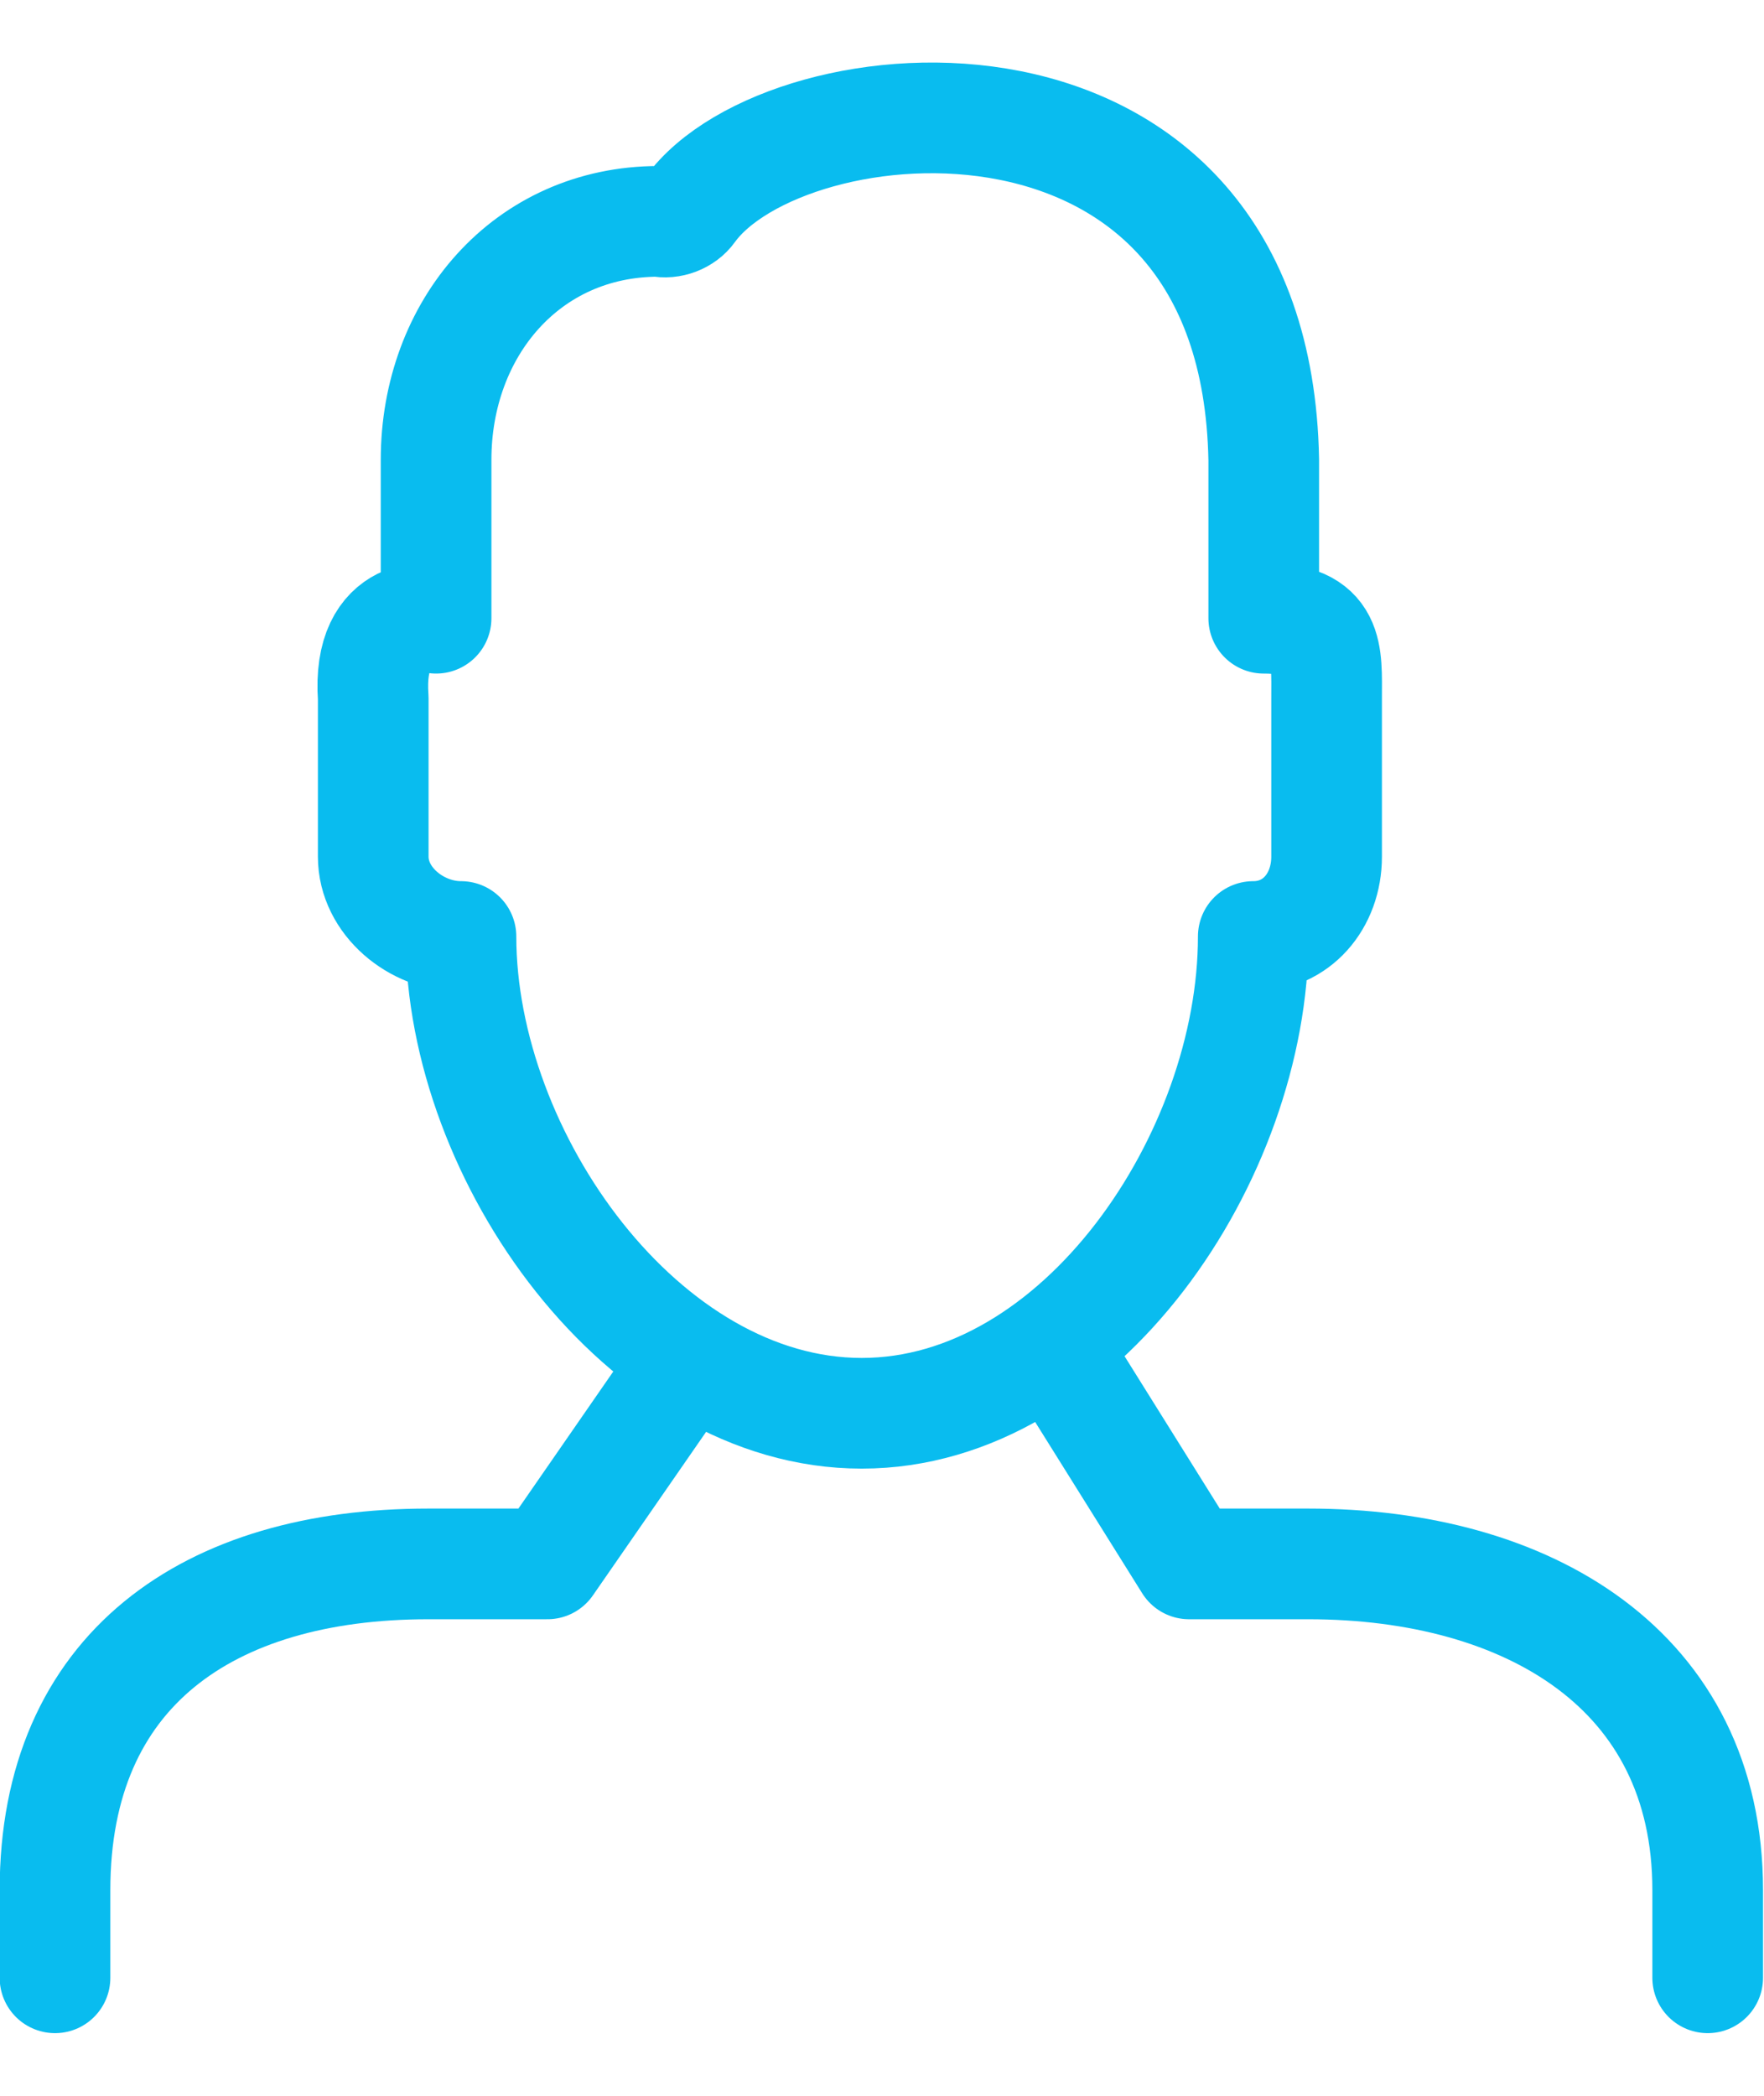
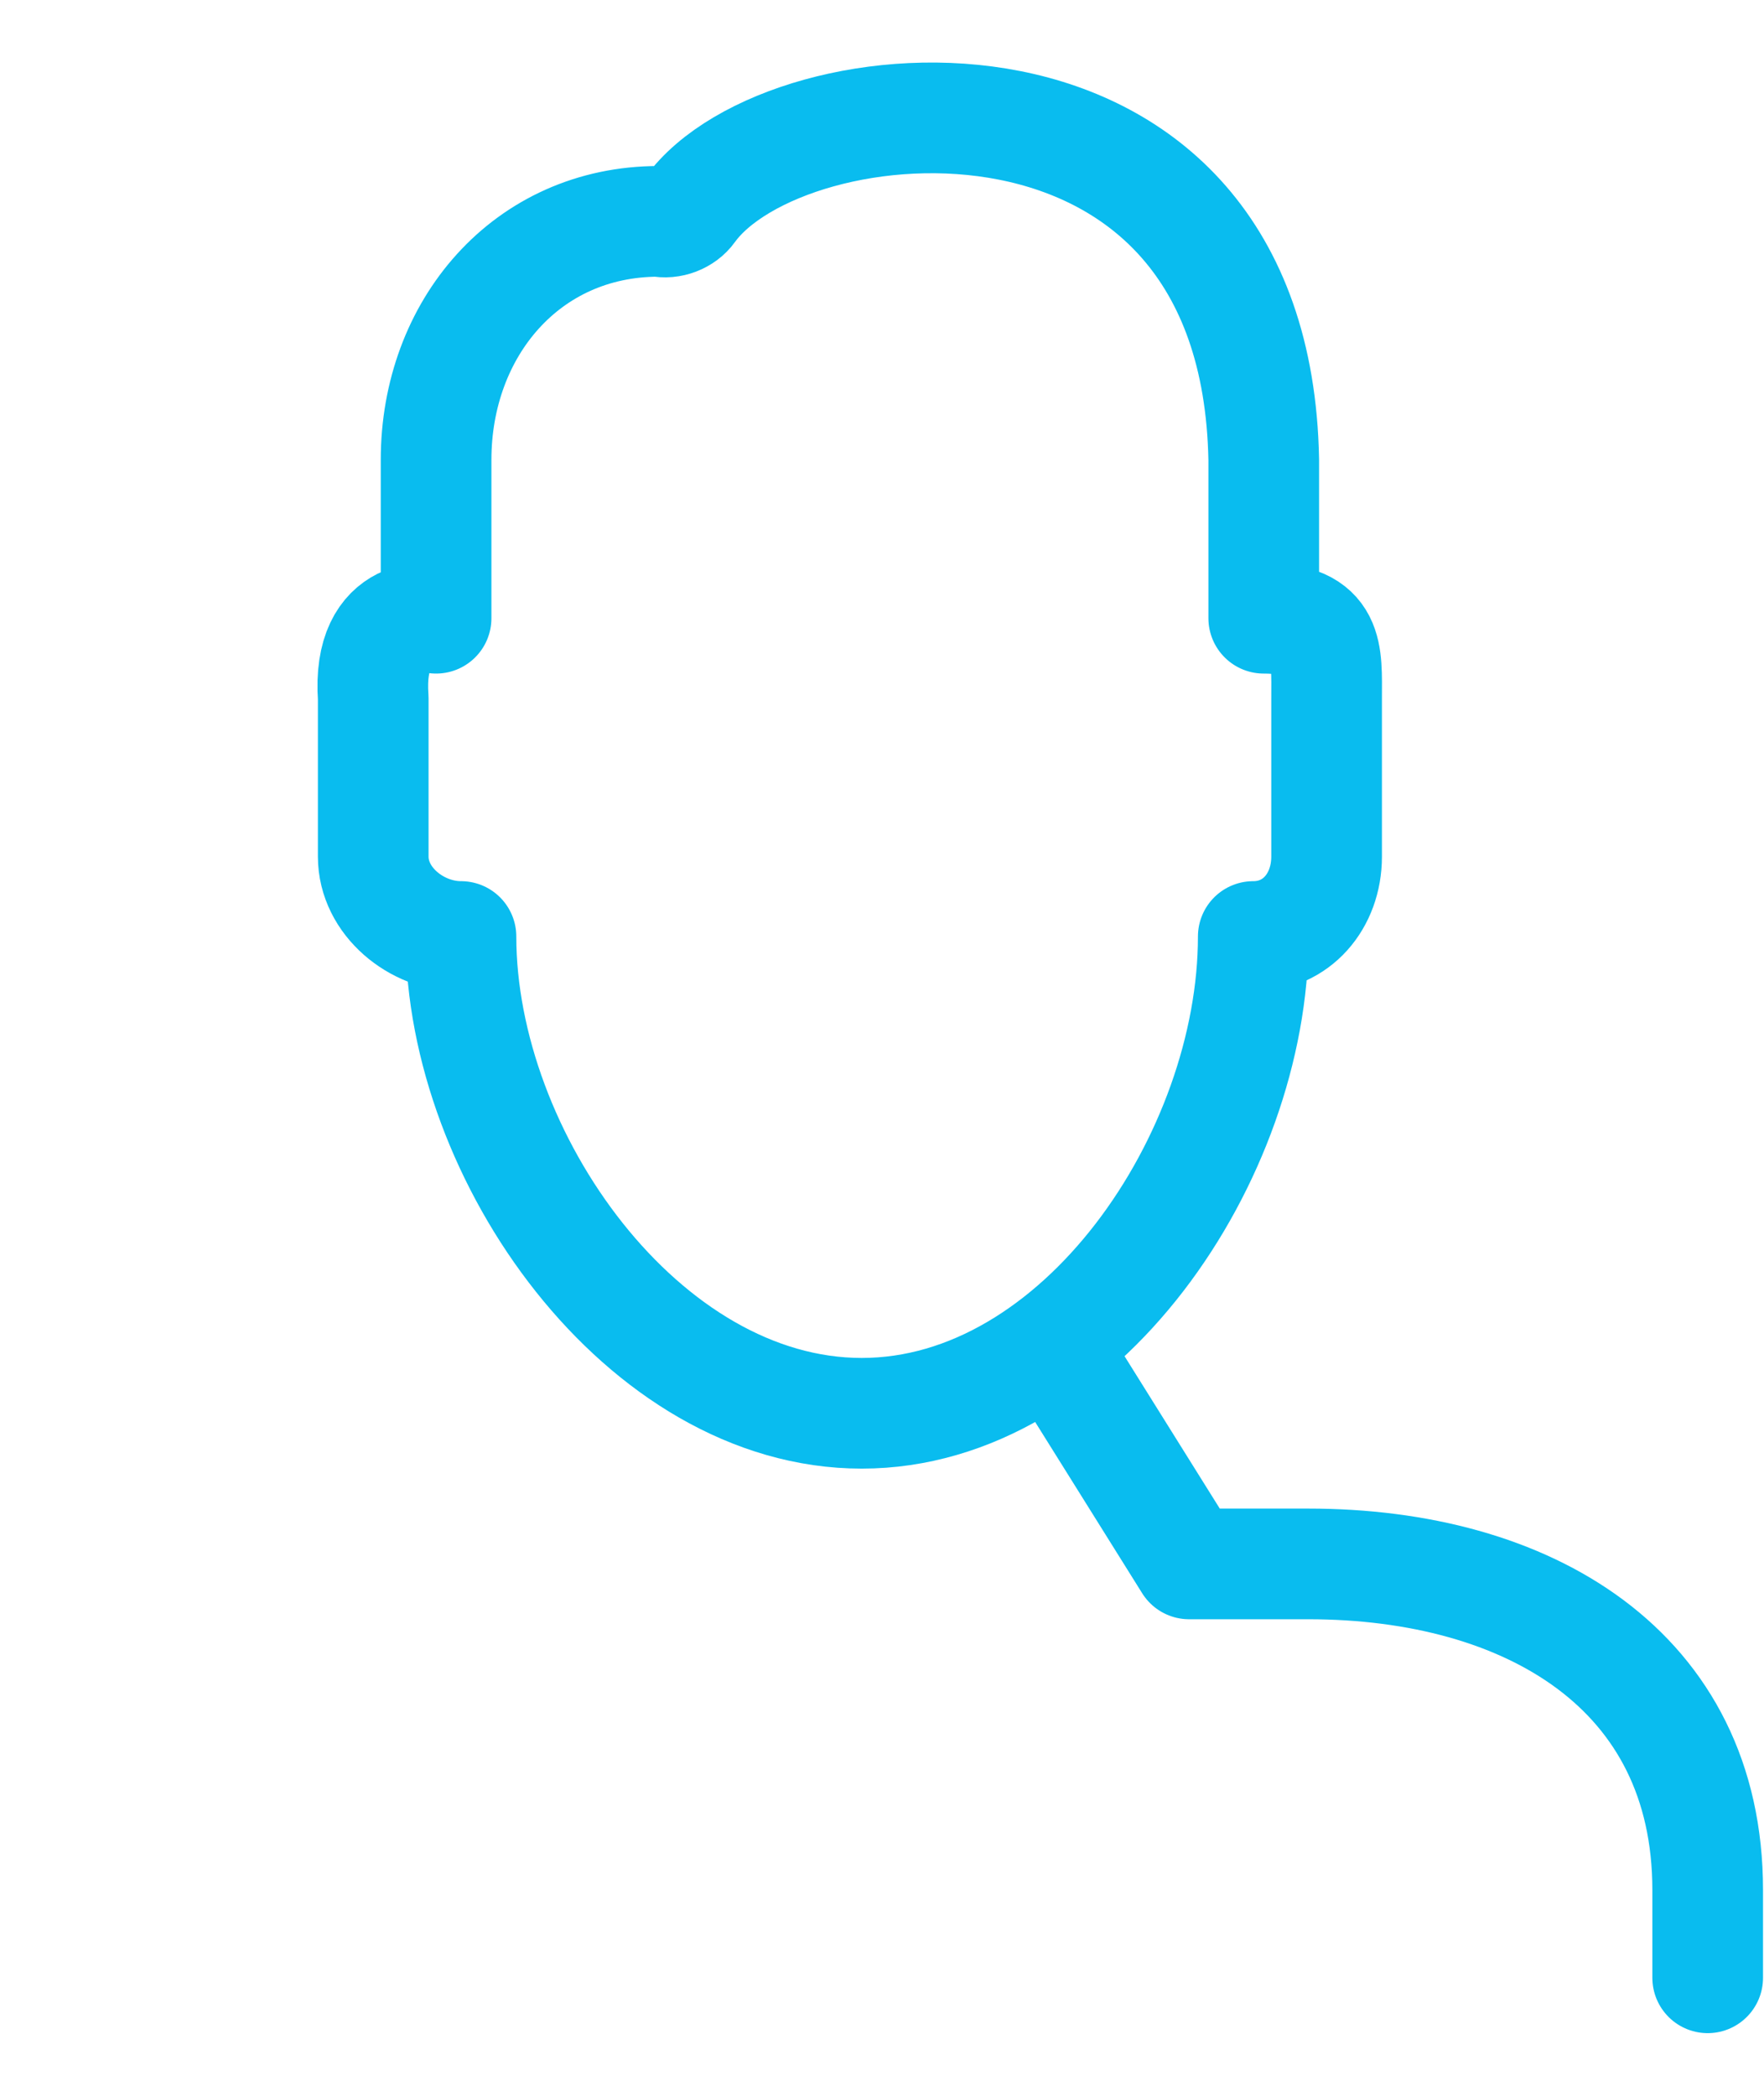
<svg xmlns="http://www.w3.org/2000/svg" version="1.1" id="Layer_1" x="0px" y="0px" viewBox="0 0 134.7 160" style="enable-background:new 0 0 134.7 160;" xml:space="preserve">
  <style type="text/css">
	.st0{fill:none;stroke:#09BCEF;stroke-width:8.45;stroke-linecap:round;stroke-linejoin:round;}
</style>
  <title>Asset 15</title>
  <g id="Layer_2_1_">
    <g id="Layer_1-2">
      <path class="st0" d="M96.5,47.2V35.1C95.9,2.6,60,5.9,52.7,16c-0.5,0.7-1.5,1.1-2.4,0.9c-10.1,0-17,8.2-17,18.2v12.1    c0,0-5.3-1-4.8,6.1v12.1c0,3.4,3.3,6.1,6.7,6.1c0,16.8,13.9,36.4,30.6,36.4s29.9-19.6,29.9-36.4c3.3,0,5.6-2.7,5.6-6.1V53.3    C101.3,49.9,101.6,47.2,96.5,47.2z" />
-       <path class="st0" d="M4.2,151v-6.7c0-16.8,11.7-24.9,28.5-24.9h9.1l9.9-14.3" />
      <path class="st0" d="M130.4,151v-6.7c0-16.8-13.7-24.9-30.5-24.9h-9.1l-9.5-15.2" />
    </g>
  </g>
</svg>